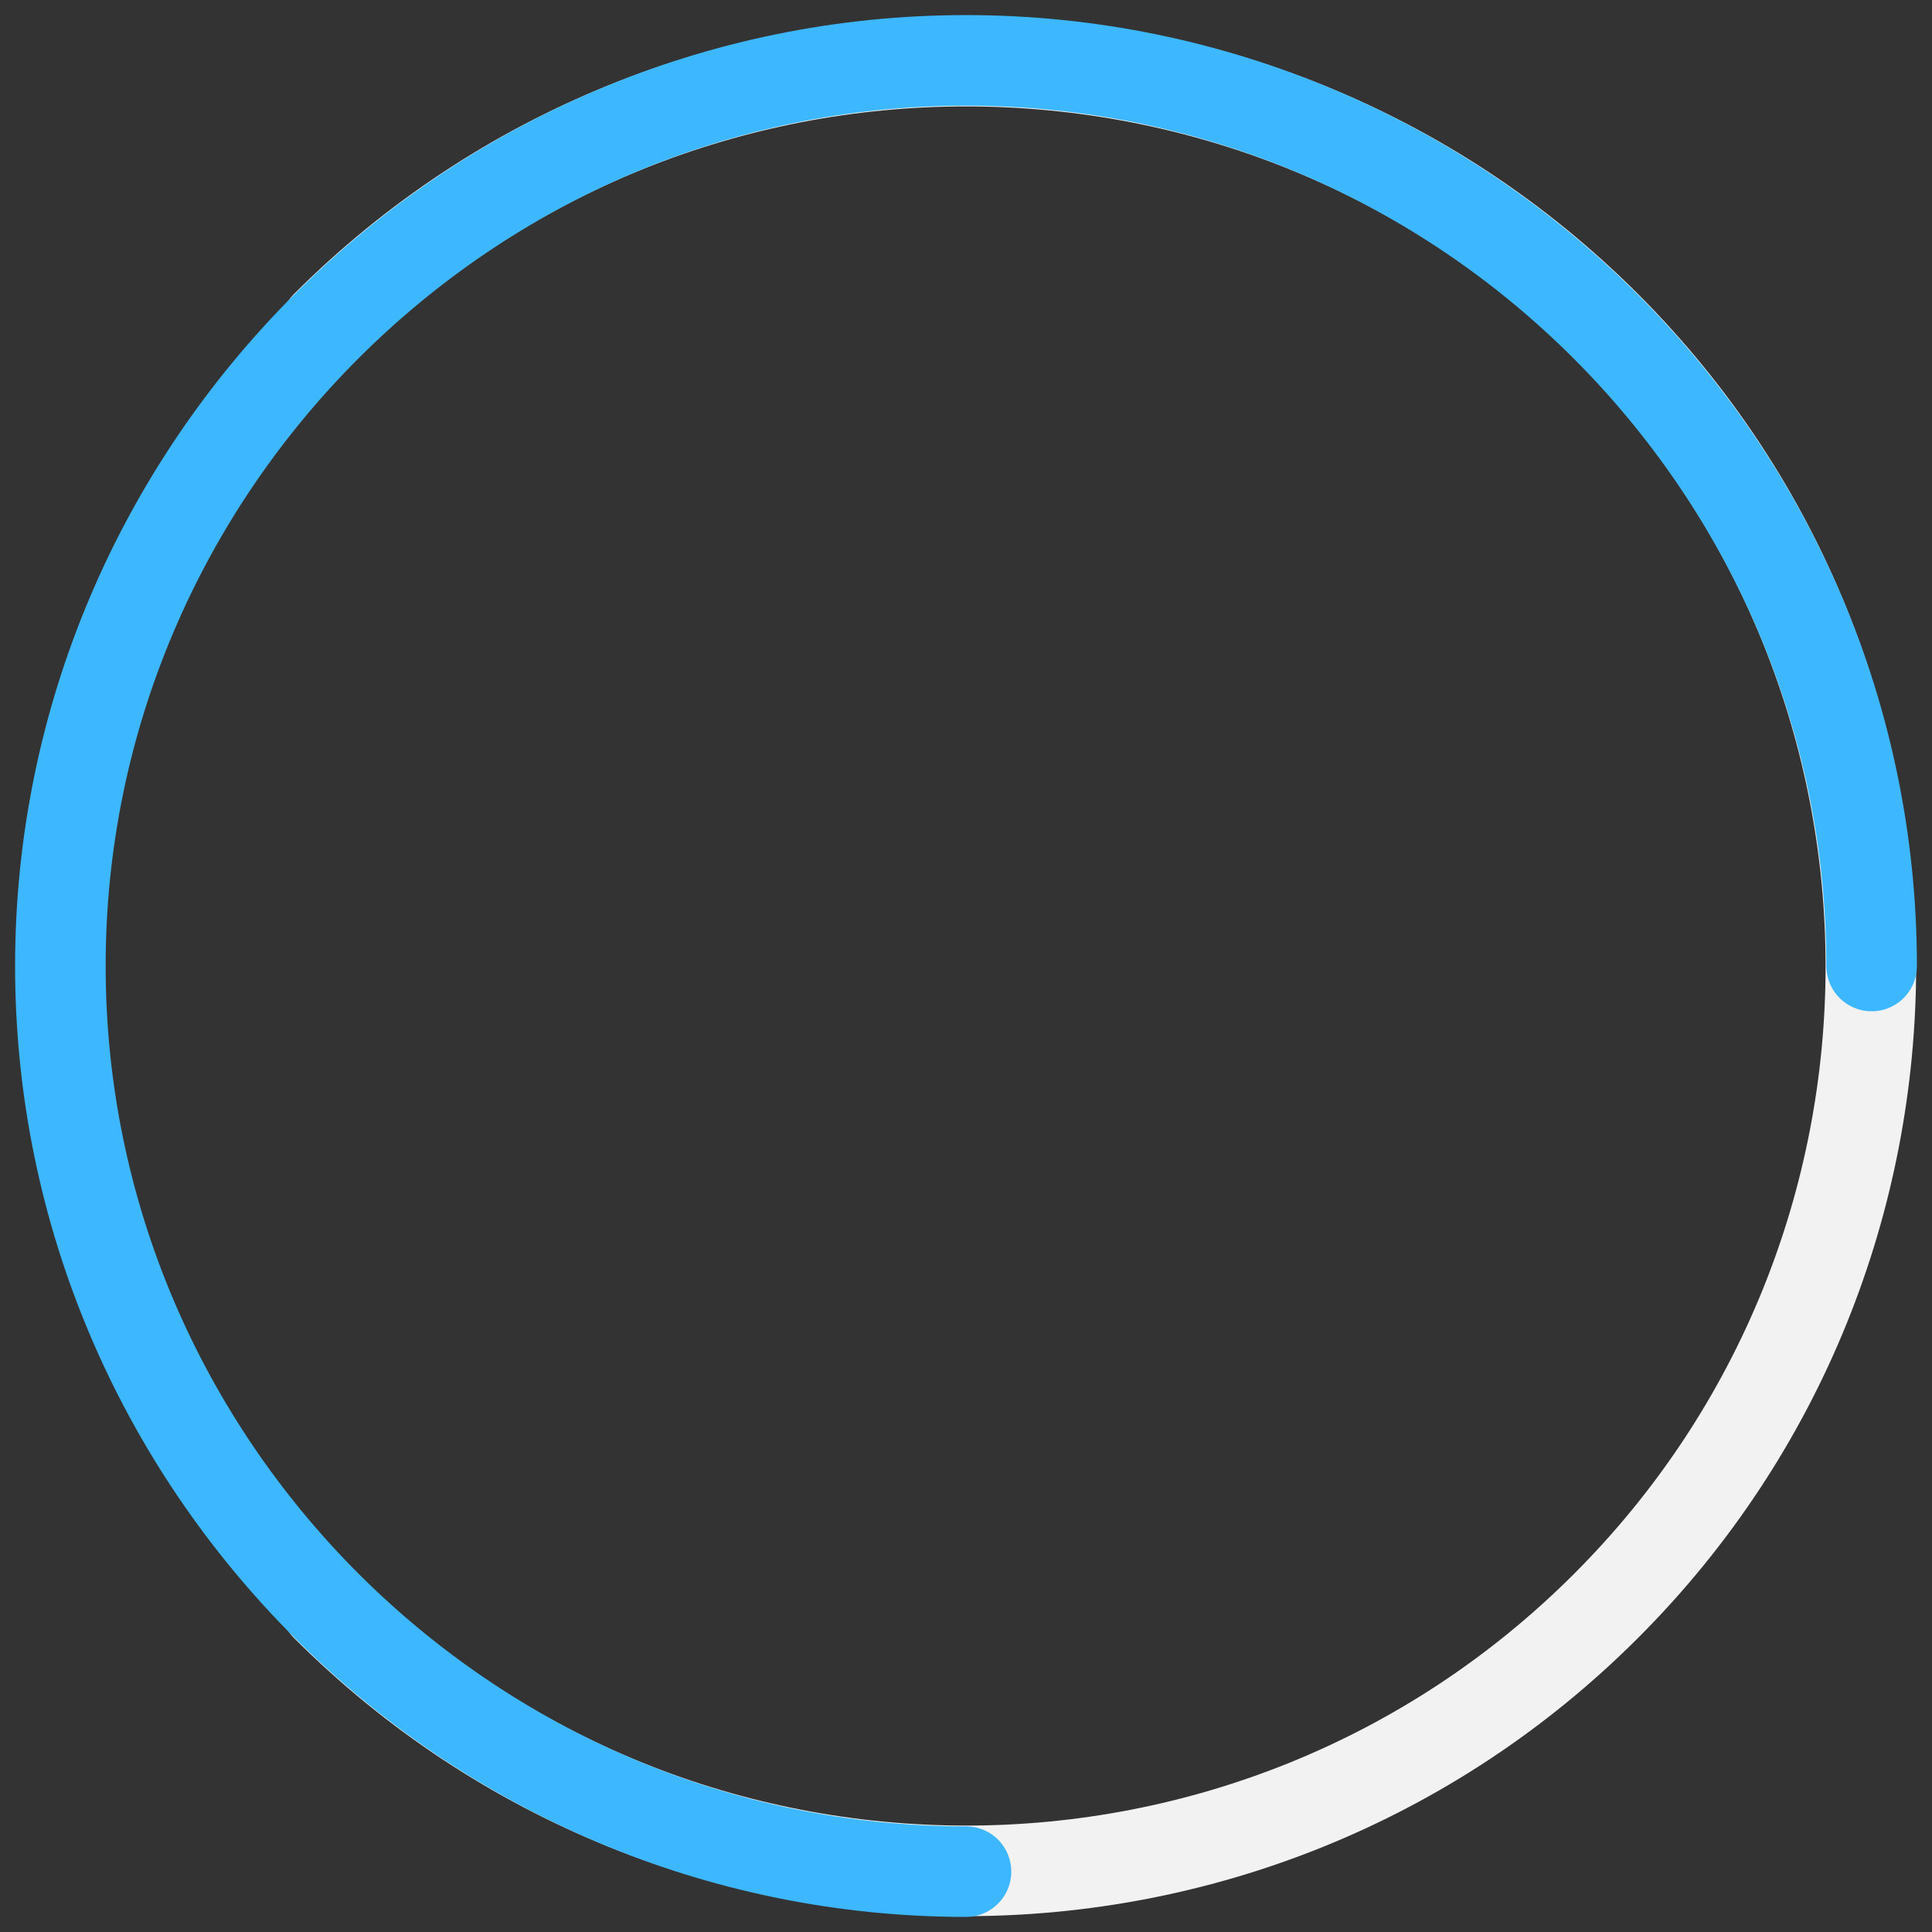
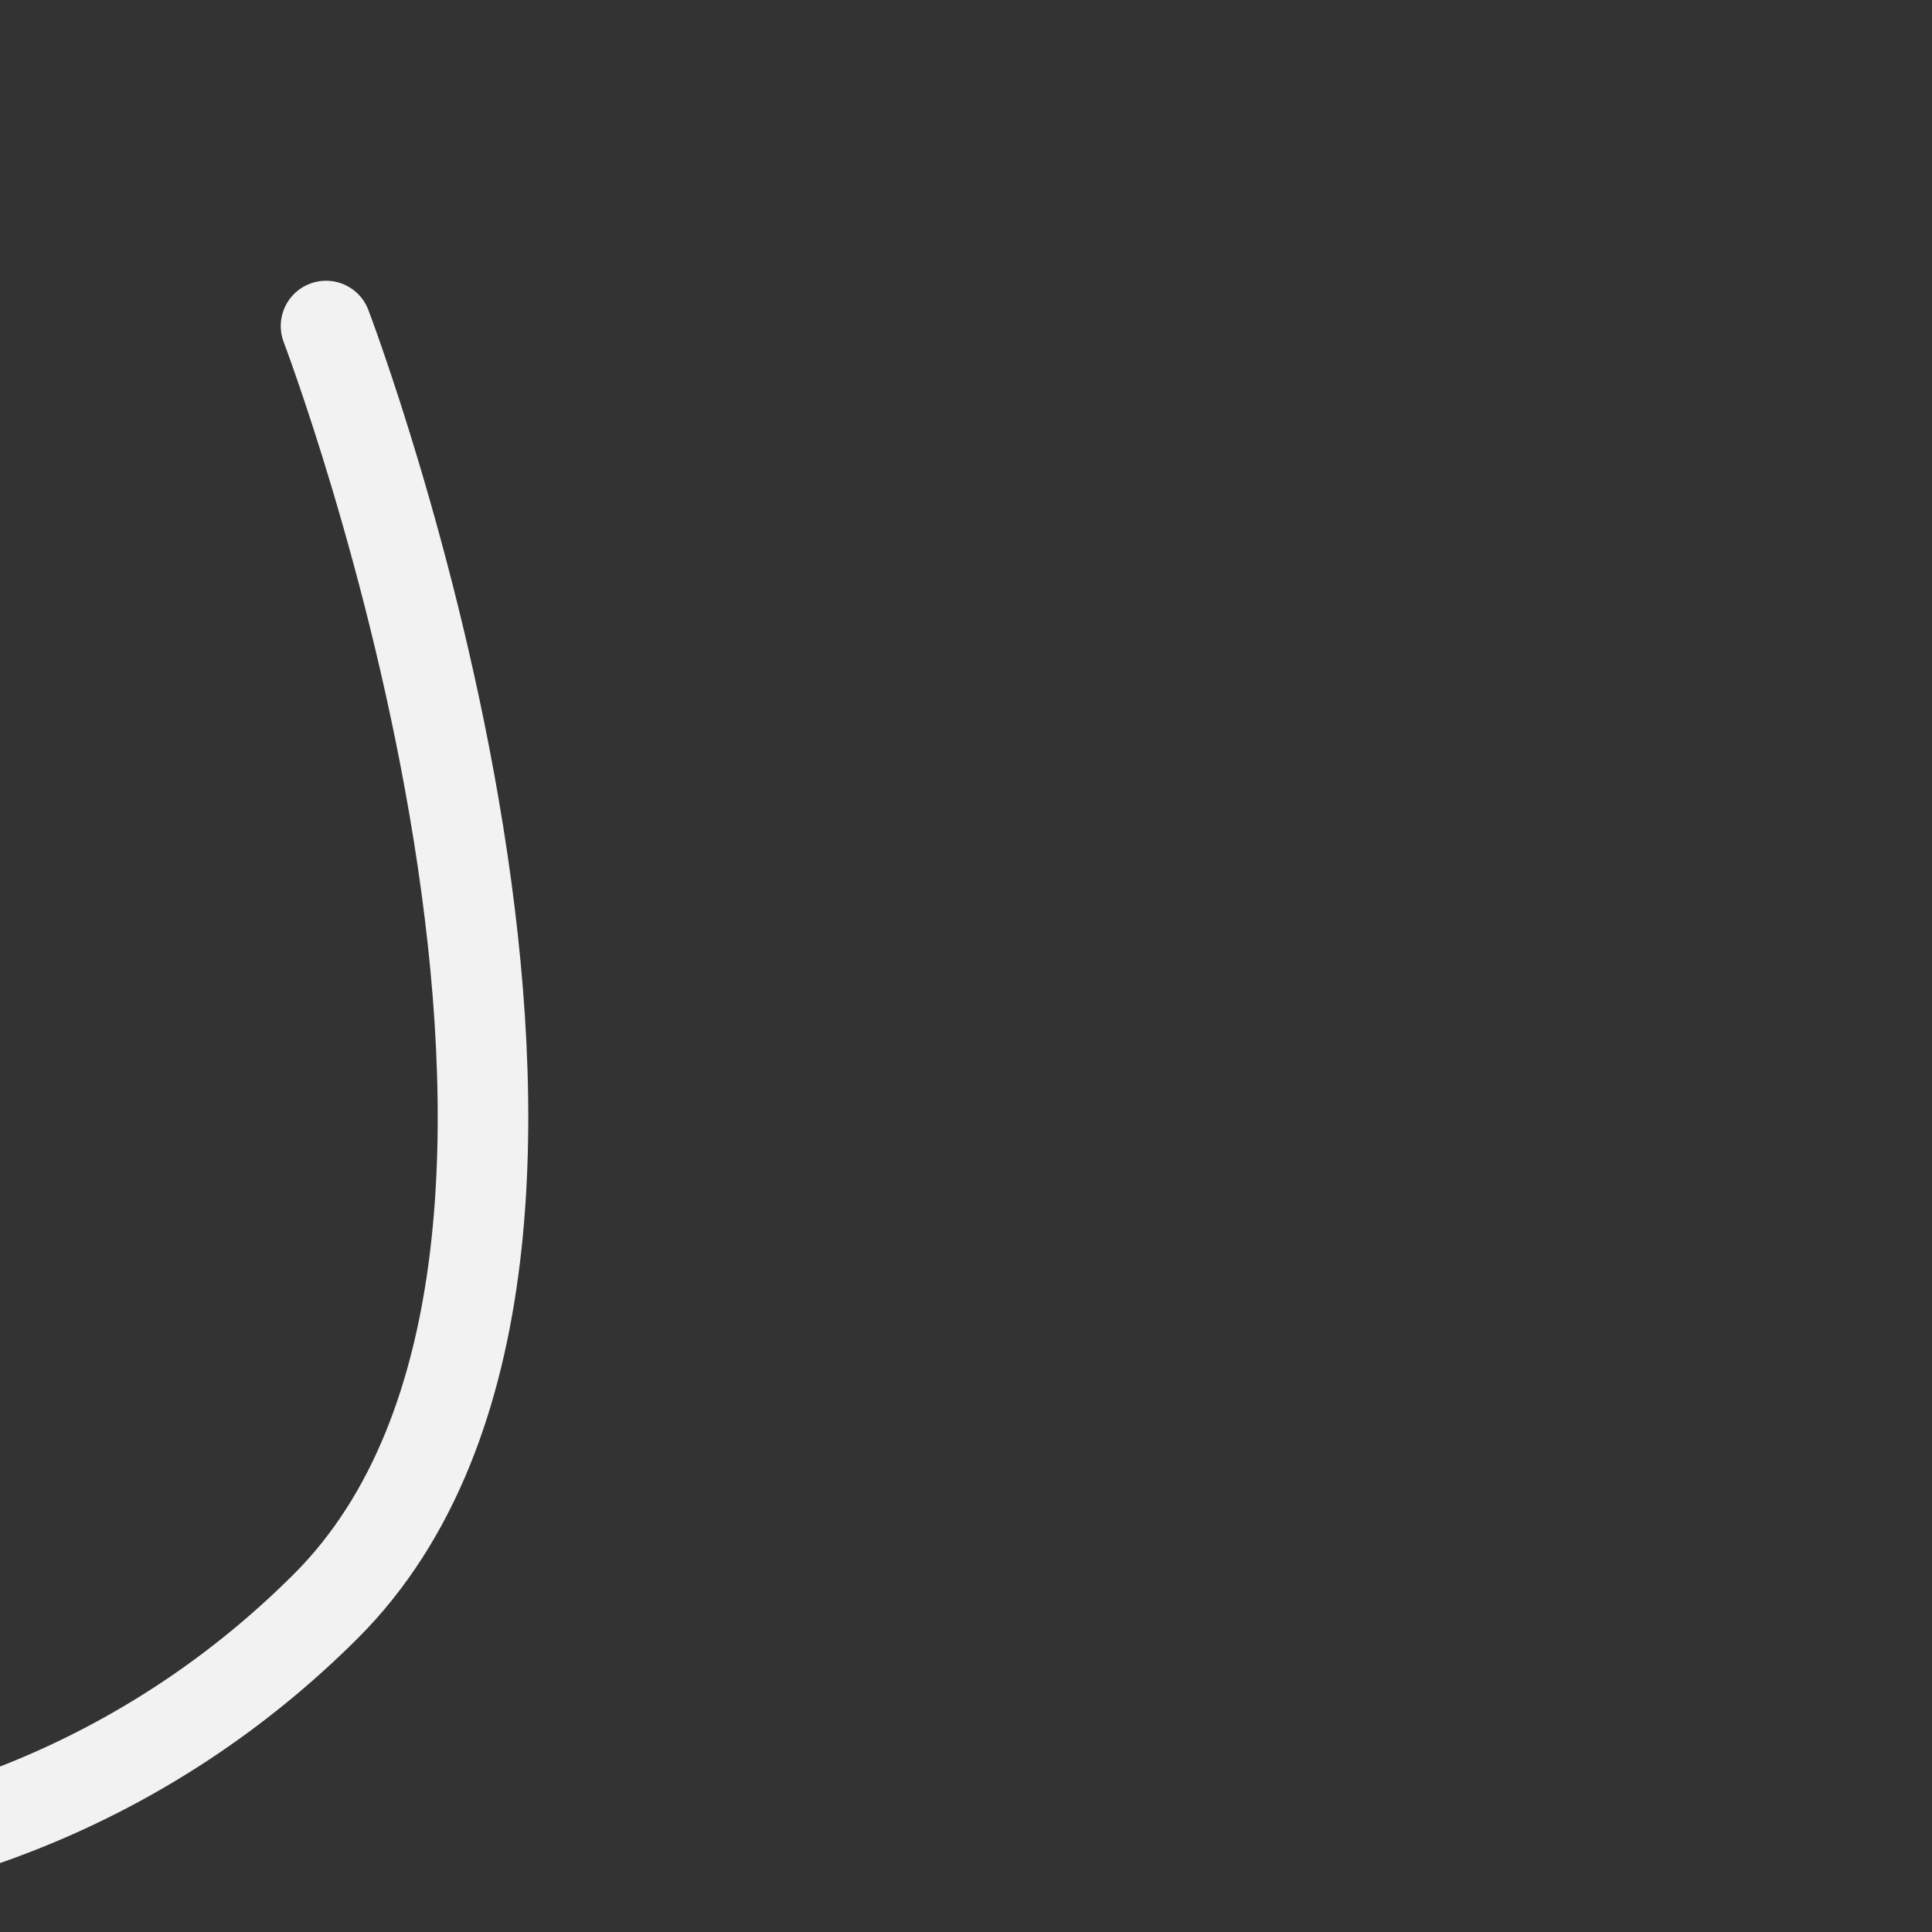
<svg xmlns="http://www.w3.org/2000/svg" id="Calque_1" version="1.1" viewBox="0 0 64 64">
  <rect x="0" y="0" width="64" height="64" fill="#333333" stroke="none" />
  <defs>
    <style>
      .st0 {
        stroke: #f2f2f2;
      }

      .st0, .st1 {
        fill: none;
        stroke-linecap: round;
        stroke-linejoin: round;
        stroke-width: 3px;
      }

      .st1 {
        stroke: #3db7ff;
      }
    </style>
  </defs>
-   <path class="st0" d="M10.8,10.8C22.5-.9,41.5-.9,53.2,10.8s11.7,30.7,0,42.4-30.7,11.7-42.4,0" />
-   <path class="st1" d="M32,62c-16.5,0-30-13.5-30-30S15.5,2,32,2s30,13.5,30,30" />
+   <path class="st0" d="M10.8,10.8s11.7,30.7,0,42.4-30.7,11.7-42.4,0" />
</svg>